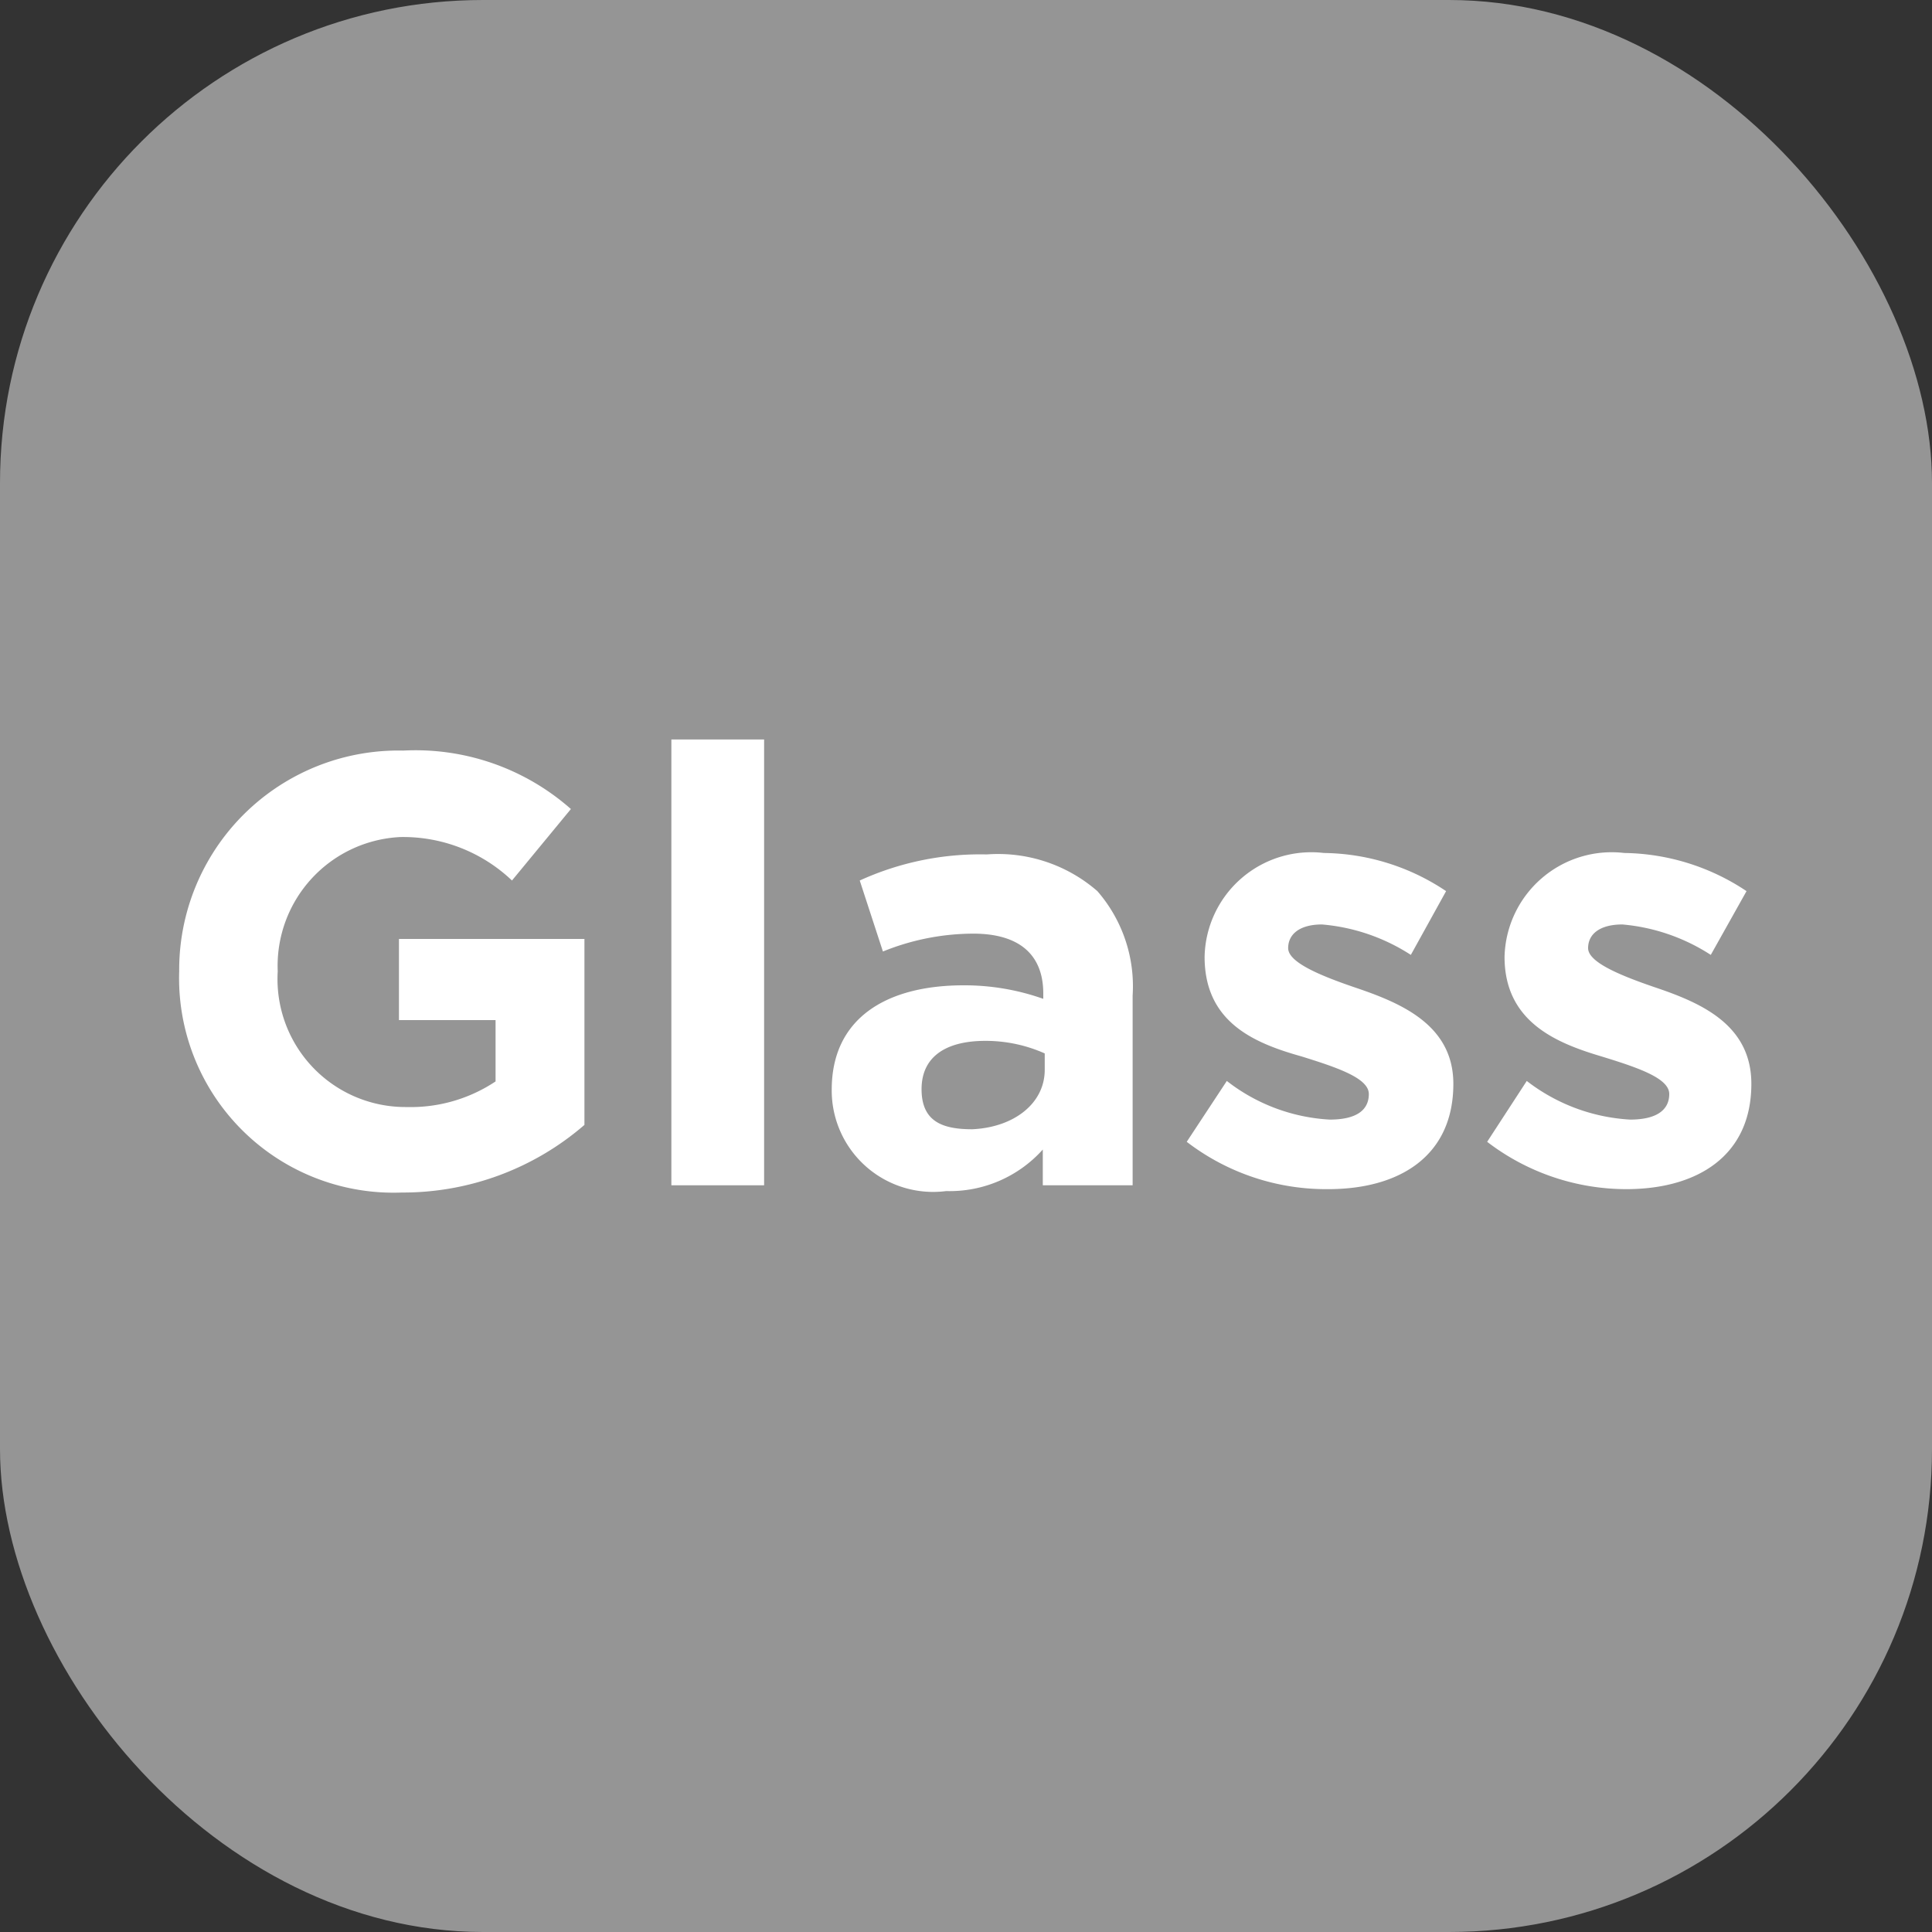
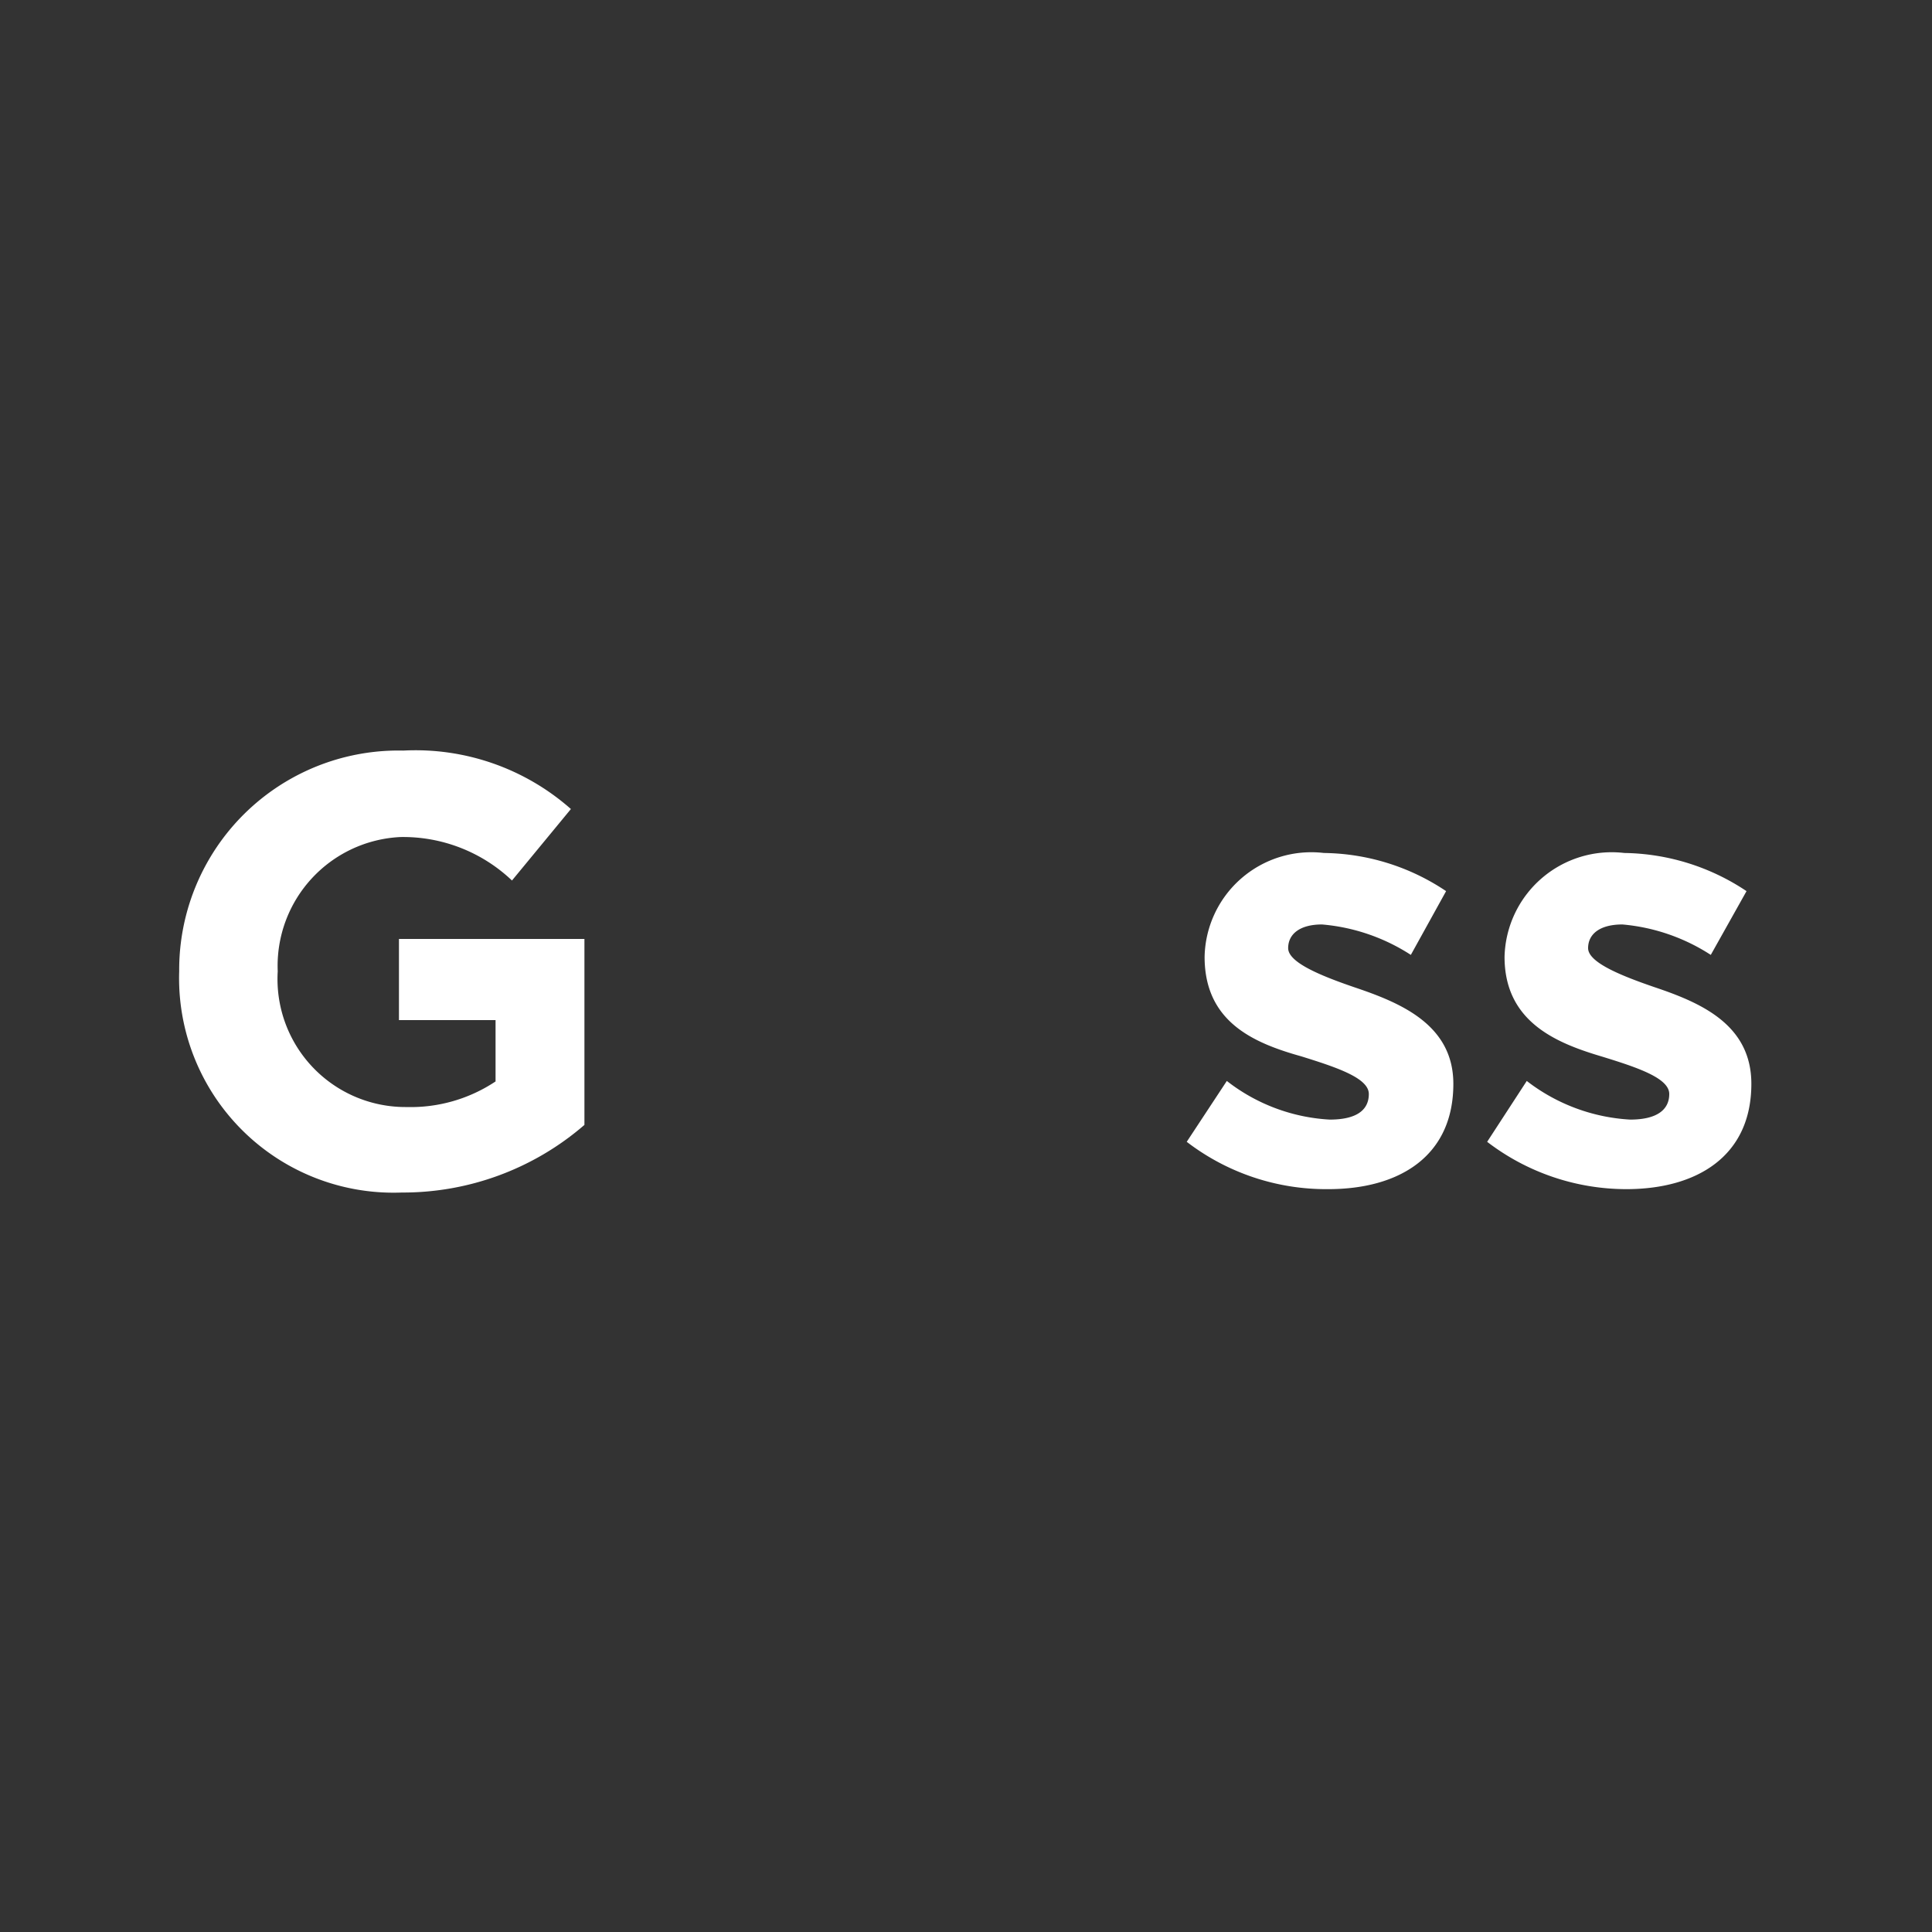
<svg xmlns="http://www.w3.org/2000/svg" viewBox="0 0 40 40">
  <rect x="0" y="0" width="40" height="40" fill="#333333" stroke="none" />
  <defs>
    <style>.cls-1{fill:#959595;}.cls-2{fill:#fff;}</style>
  </defs>
  <title>Материал полок стекло</title>
  <g id="Слой_2" data-name="Слой 2">
    <g id="Слой_1-2" data-name="Слой 1">
-       <rect class="cls-1" width="40" height="40" rx="10" />
      <path class="cls-2" d="M3.71,20.11a4.54,4.54,0,0,1,4.64-4.57,4.86,4.86,0,0,1,3.47,1.21L10.6,18.23a3.27,3.27,0,0,0-2.31-.9,2.67,2.67,0,0,0-2.54,2.78,2.65,2.65,0,0,0,2.67,2.81,3.17,3.17,0,0,0,1.84-.53V21.12h-2V19.44h3.84v3.85a5.74,5.74,0,0,1-3.78,1.4A4.44,4.44,0,0,1,3.71,20.11Z" />
-       <path class="cls-2" d="M13.9,15.31h1.92v9.23H13.9Z" />
-       <path class="cls-2" d="M17.22,22.56c0-1.47,1.12-2.16,2.73-2.16a4.89,4.89,0,0,1,1.65.28v-.11c0-.8-.49-1.24-1.45-1.24a5,5,0,0,0-1.87.37l-.48-1.47a6,6,0,0,1,2.63-.54,3.13,3.13,0,0,1,2.29.76,3,3,0,0,1,.73,2.16v3.93H21.59V23.8a2.59,2.59,0,0,1-2,.86A2.1,2.1,0,0,1,17.22,22.56Zm4.41-.41v-.34a3,3,0,0,0-1.23-.26c-.82,0-1.32.33-1.32,1s.43.83,1.05.83C21,23.34,21.63,22.84,21.63,22.15Z" />
      <path class="cls-2" d="M24.57,23.64l.83-1.26a3.8,3.8,0,0,0,2.13.8c.56,0,.81-.2.81-.53s-.66-.55-1.4-.78c-1-.28-2-.72-2-2.06a2.21,2.21,0,0,1,2.47-2.15,4.63,4.63,0,0,1,2.53.79l-.73,1.32a4,4,0,0,0-1.84-.63c-.46,0-.7.2-.7.49s.64.56,1.37.81c.95.32,2.05.77,2.05,2,0,1.5-1.12,2.18-2.59,2.18A4.74,4.74,0,0,1,24.57,23.64Z" />
      <path class="cls-2" d="M30.79,23.64l.82-1.26a3.85,3.85,0,0,0,2.14.8c.55,0,.81-.2.81-.53s-.66-.55-1.41-.78c-.94-.28-2-.72-2-2.06a2.22,2.22,0,0,1,2.48-2.15,4.66,4.66,0,0,1,2.53.79l-.74,1.32a4,4,0,0,0-1.83-.63c-.47,0-.71.2-.71.49s.65.56,1.38.81c.95.32,2,.77,2,2,0,1.5-1.13,2.18-2.59,2.18A4.74,4.74,0,0,1,30.79,23.64Z" />
    </g>
  </g>
</svg>